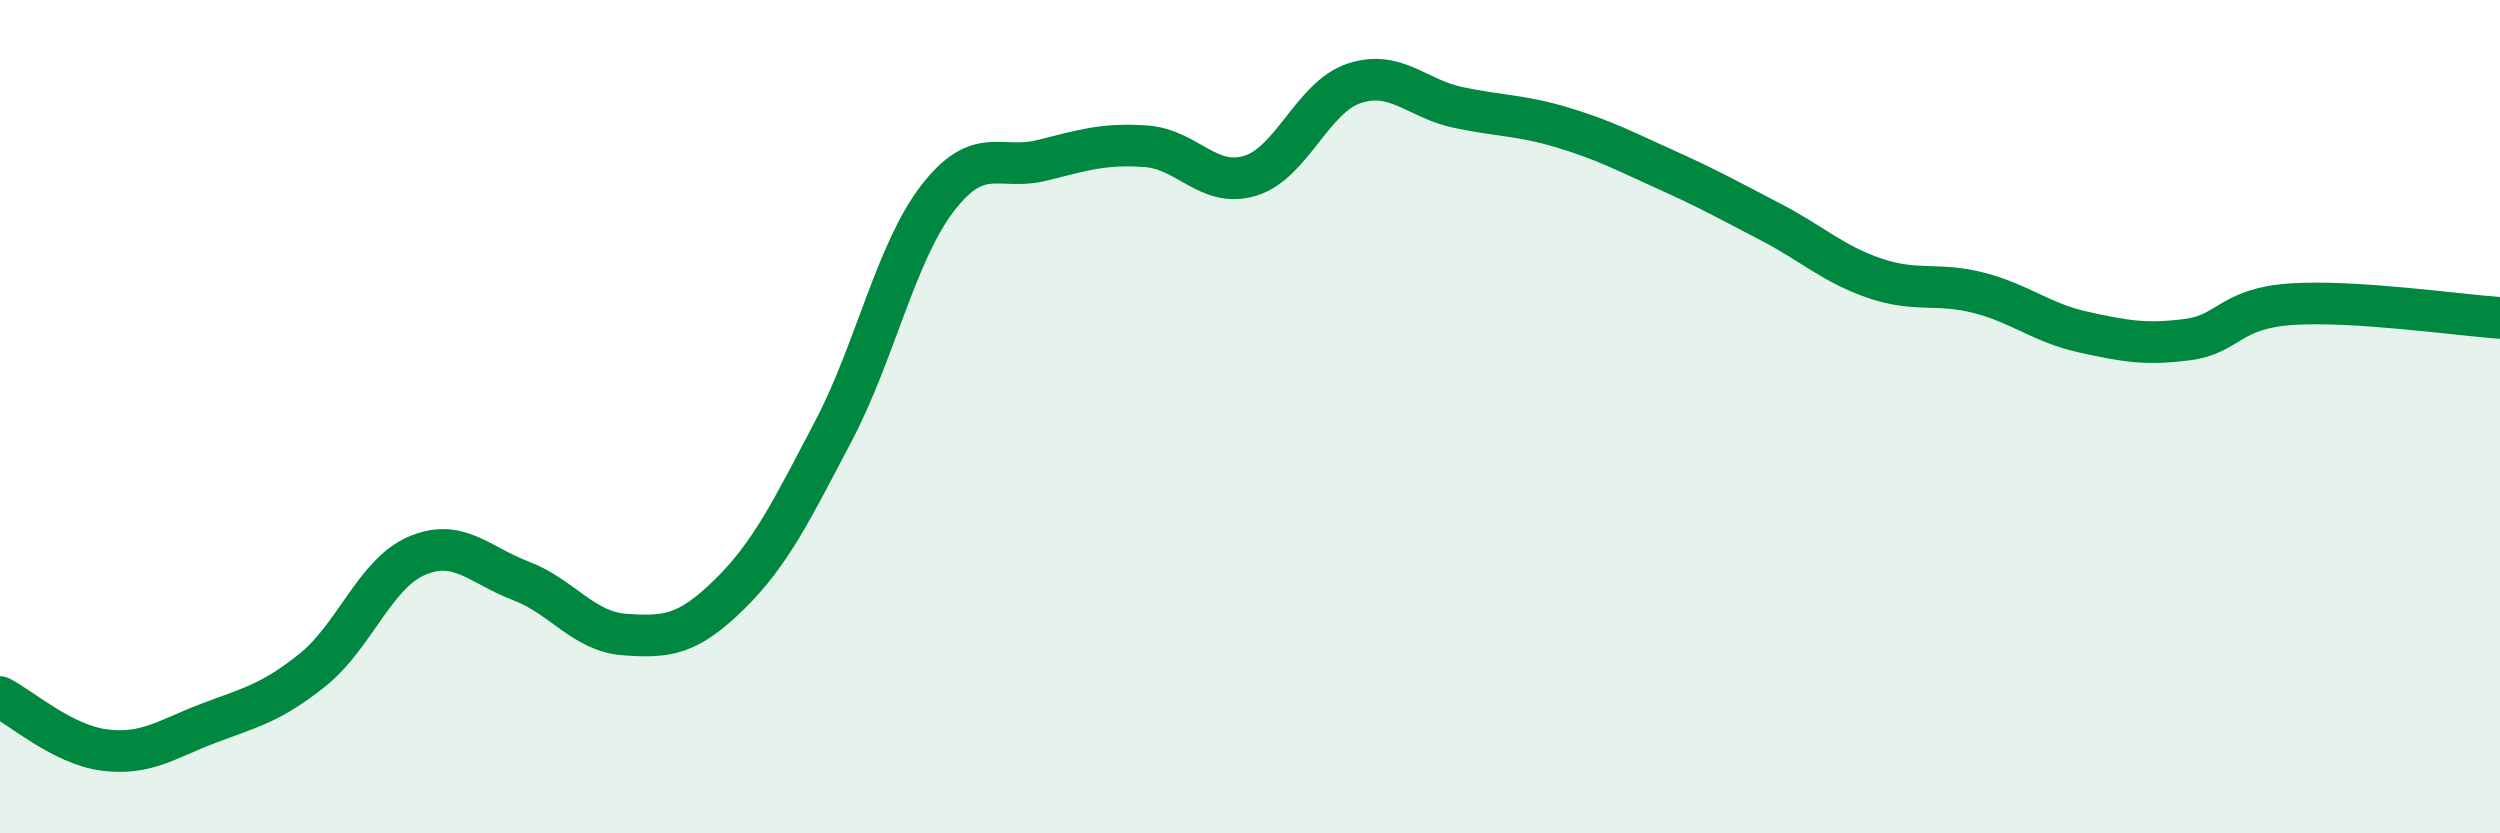
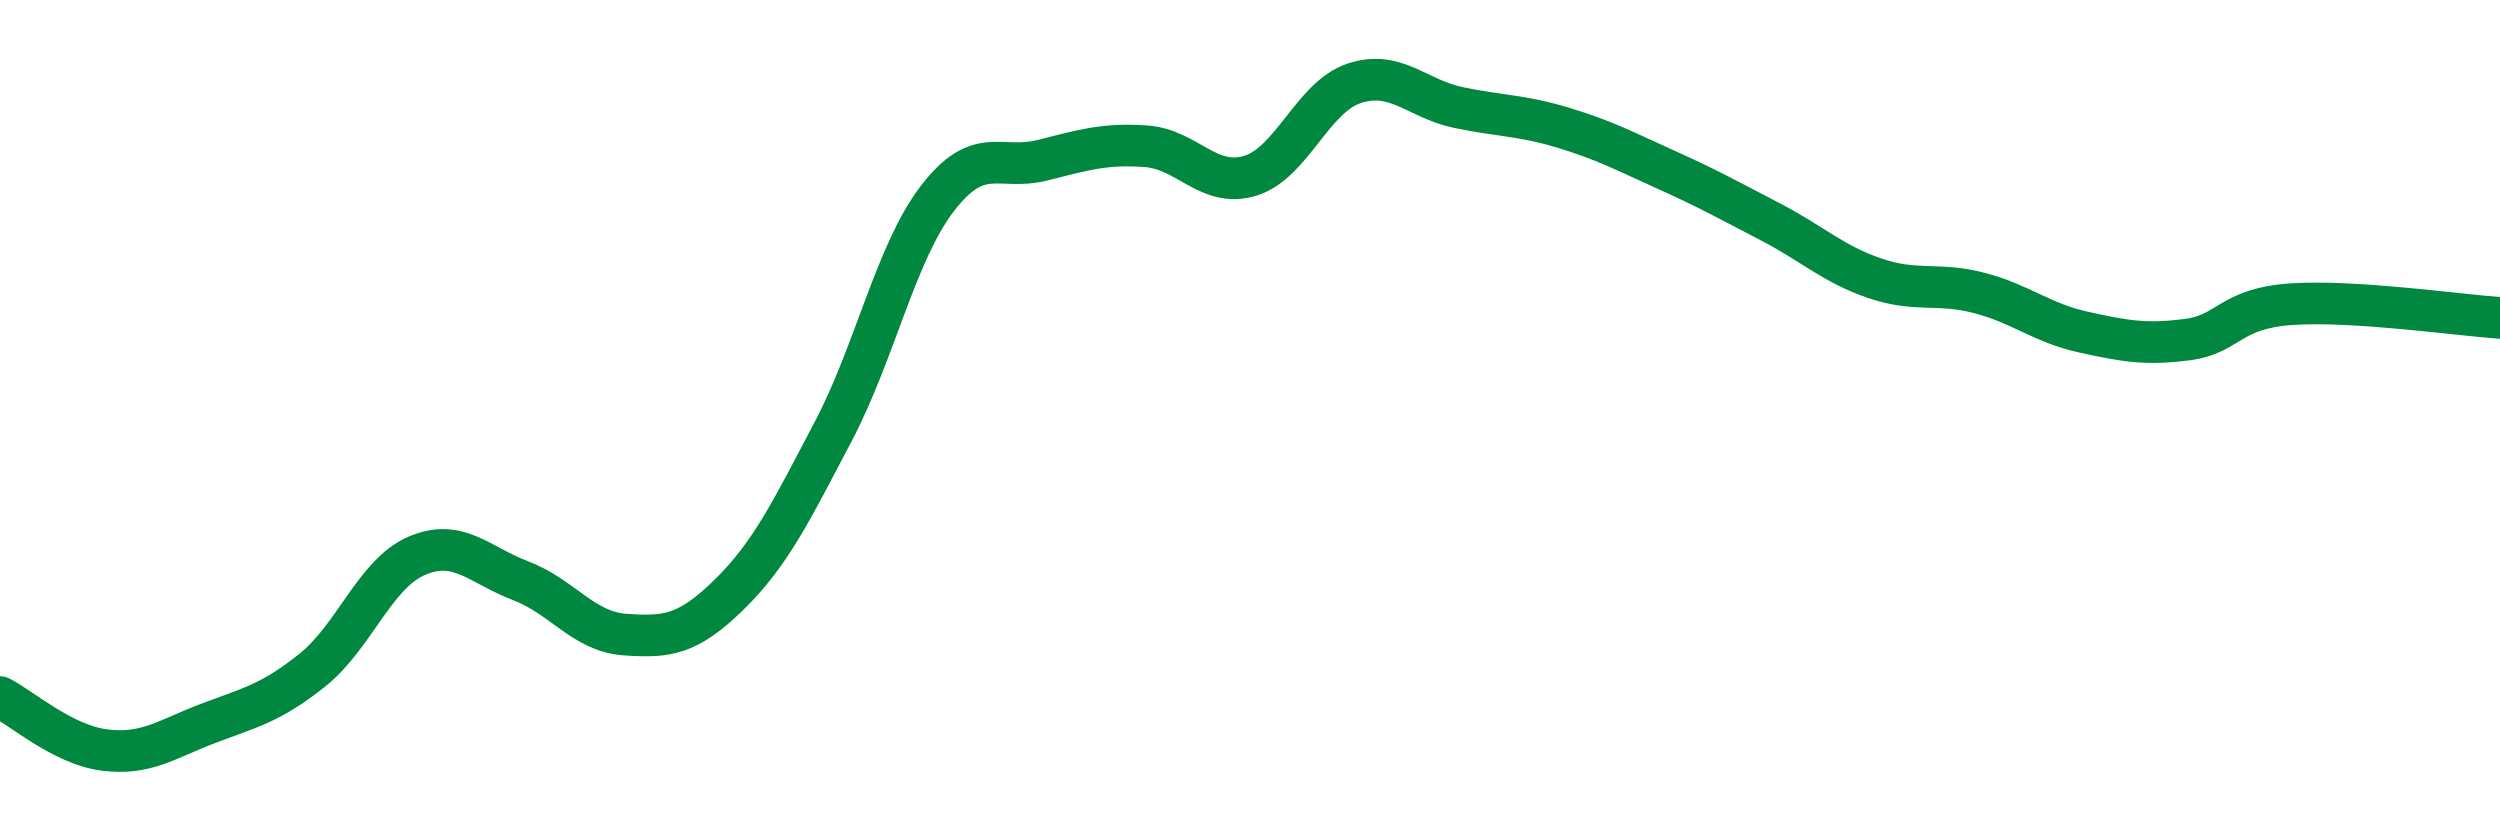
<svg xmlns="http://www.w3.org/2000/svg" width="60" height="20" viewBox="0 0 60 20">
-   <path d="M 0,16.73 C 0.5,16.98 1.5,17.87 2.5,18 C 3.5,18.13 4,17.74 5,17.36 C 6,16.98 6.5,16.88 7.5,16.08 C 8.5,15.28 9,13.77 10,13.34 C 11,12.91 11.5,13.56 12.5,13.94 C 13.5,14.32 14,15.16 15,15.23 C 16,15.3 16.5,15.25 17.5,14.27 C 18.5,13.29 19,12.25 20,10.35 C 21,8.45 21.5,6.06 22.5,4.76 C 23.5,3.46 24,4.1 25,3.85 C 26,3.6 26.5,3.44 27.5,3.51 C 28.5,3.58 29,4.52 30,4.22 C 31,3.92 31.5,2.33 32.5,2 C 33.5,1.67 34,2.37 35,2.58 C 36,2.79 36.5,2.76 37.5,3.06 C 38.5,3.36 39,3.63 40,4.08 C 41,4.53 41.5,4.81 42.5,5.33 C 43.5,5.85 44,6.34 45,6.68 C 46,7.02 46.5,6.77 47.5,7.03 C 48.5,7.29 49,7.75 50,7.97 C 51,8.19 51.5,8.28 52.5,8.15 C 53.5,8.02 53.5,7.4 55,7.3 C 56.5,7.2 59,7.56 60,7.63L60 20L0 20Z" fill="#008740" opacity="0.1" stroke-linecap="round" stroke-linejoin="round" />
  <path d="M 0,16.73 C 0.5,16.98 1.5,17.87 2.5,18 C 3.5,18.13 4,17.74 5,17.36 C 6,16.98 6.5,16.88 7.5,16.08 C 8.5,15.28 9,13.77 10,13.34 C 11,12.91 11.5,13.56 12.5,13.94 C 13.5,14.32 14,15.16 15,15.23 C 16,15.3 16.5,15.25 17.5,14.27 C 18.5,13.29 19,12.25 20,10.35 C 21,8.45 21.5,6.06 22.5,4.76 C 23.5,3.46 24,4.1 25,3.85 C 26,3.6 26.5,3.44 27.5,3.51 C 28.5,3.58 29,4.52 30,4.22 C 31,3.92 31.5,2.33 32.5,2 C 33.5,1.67 34,2.37 35,2.58 C 36,2.79 36.5,2.76 37.5,3.06 C 38.5,3.36 39,3.63 40,4.08 C 41,4.53 41.5,4.81 42.5,5.33 C 43.5,5.85 44,6.34 45,6.68 C 46,7.02 46.5,6.77 47.5,7.03 C 48.5,7.29 49,7.75 50,7.97 C 51,8.19 51.5,8.28 52.5,8.15 C 53.5,8.02 53.5,7.4 55,7.3 C 56.5,7.2 59,7.56 60,7.63" stroke="#008740" stroke-width="1" fill="none" stroke-linecap="round" stroke-linejoin="round" />
</svg>